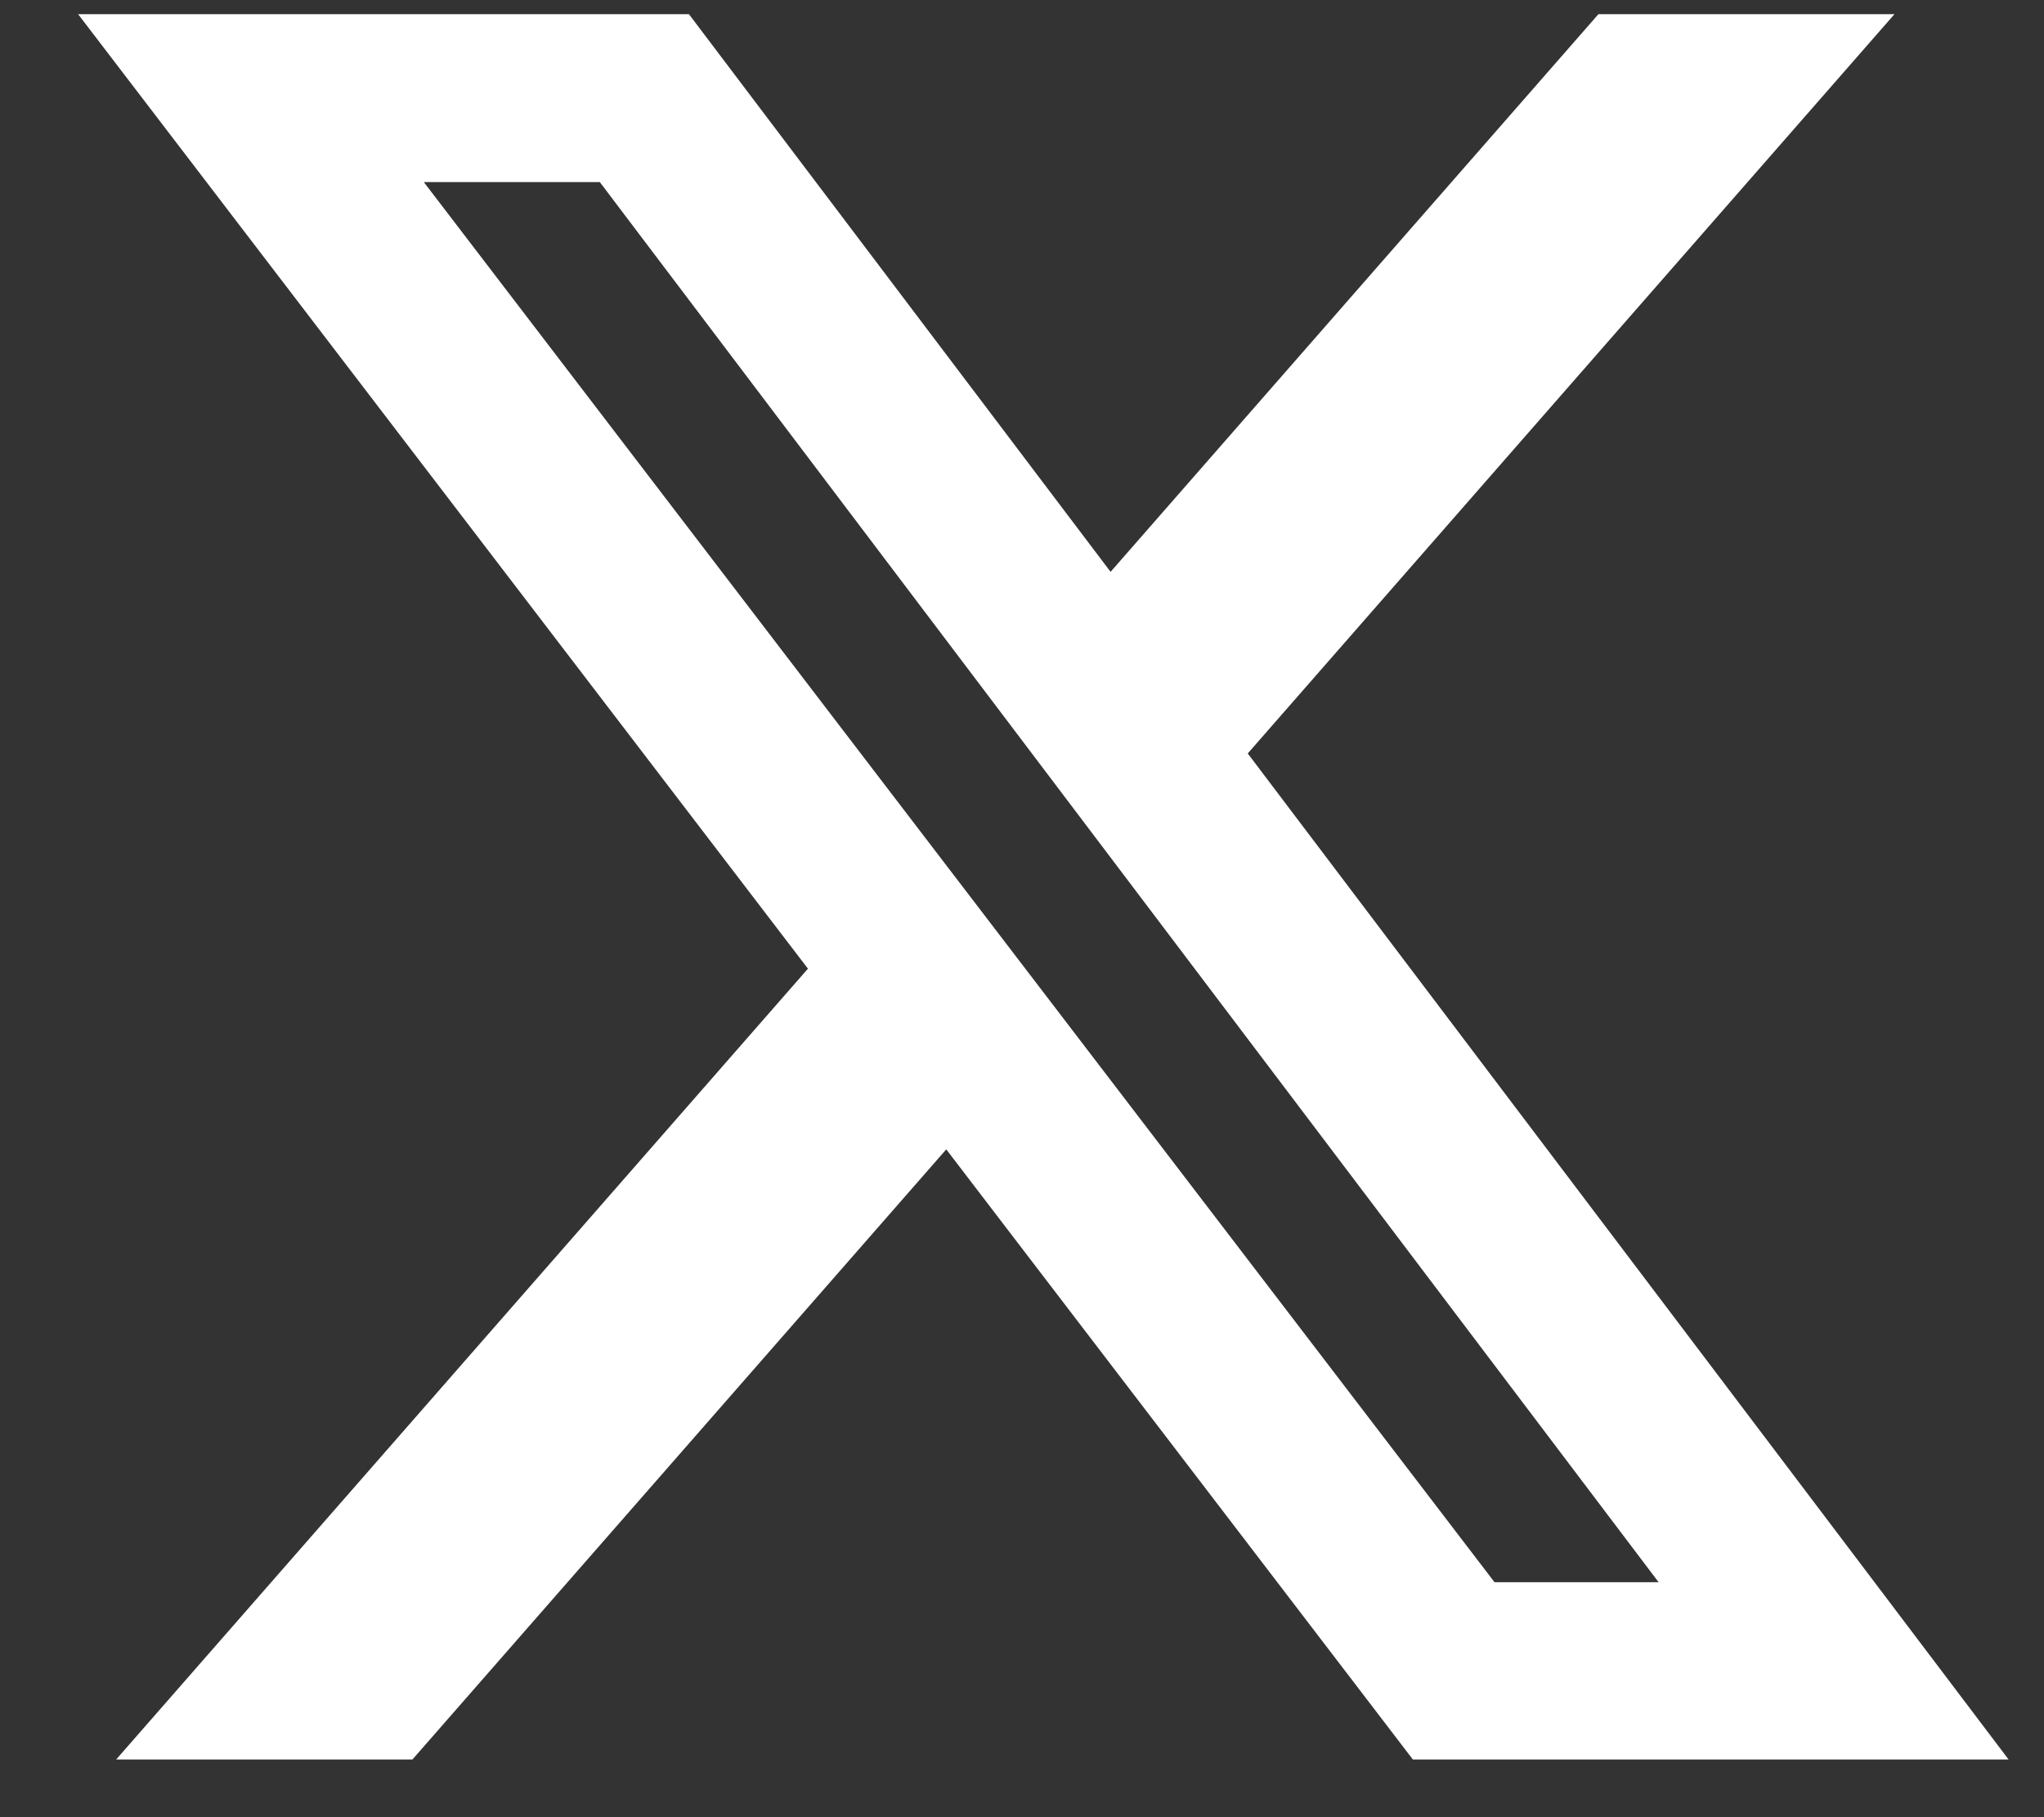
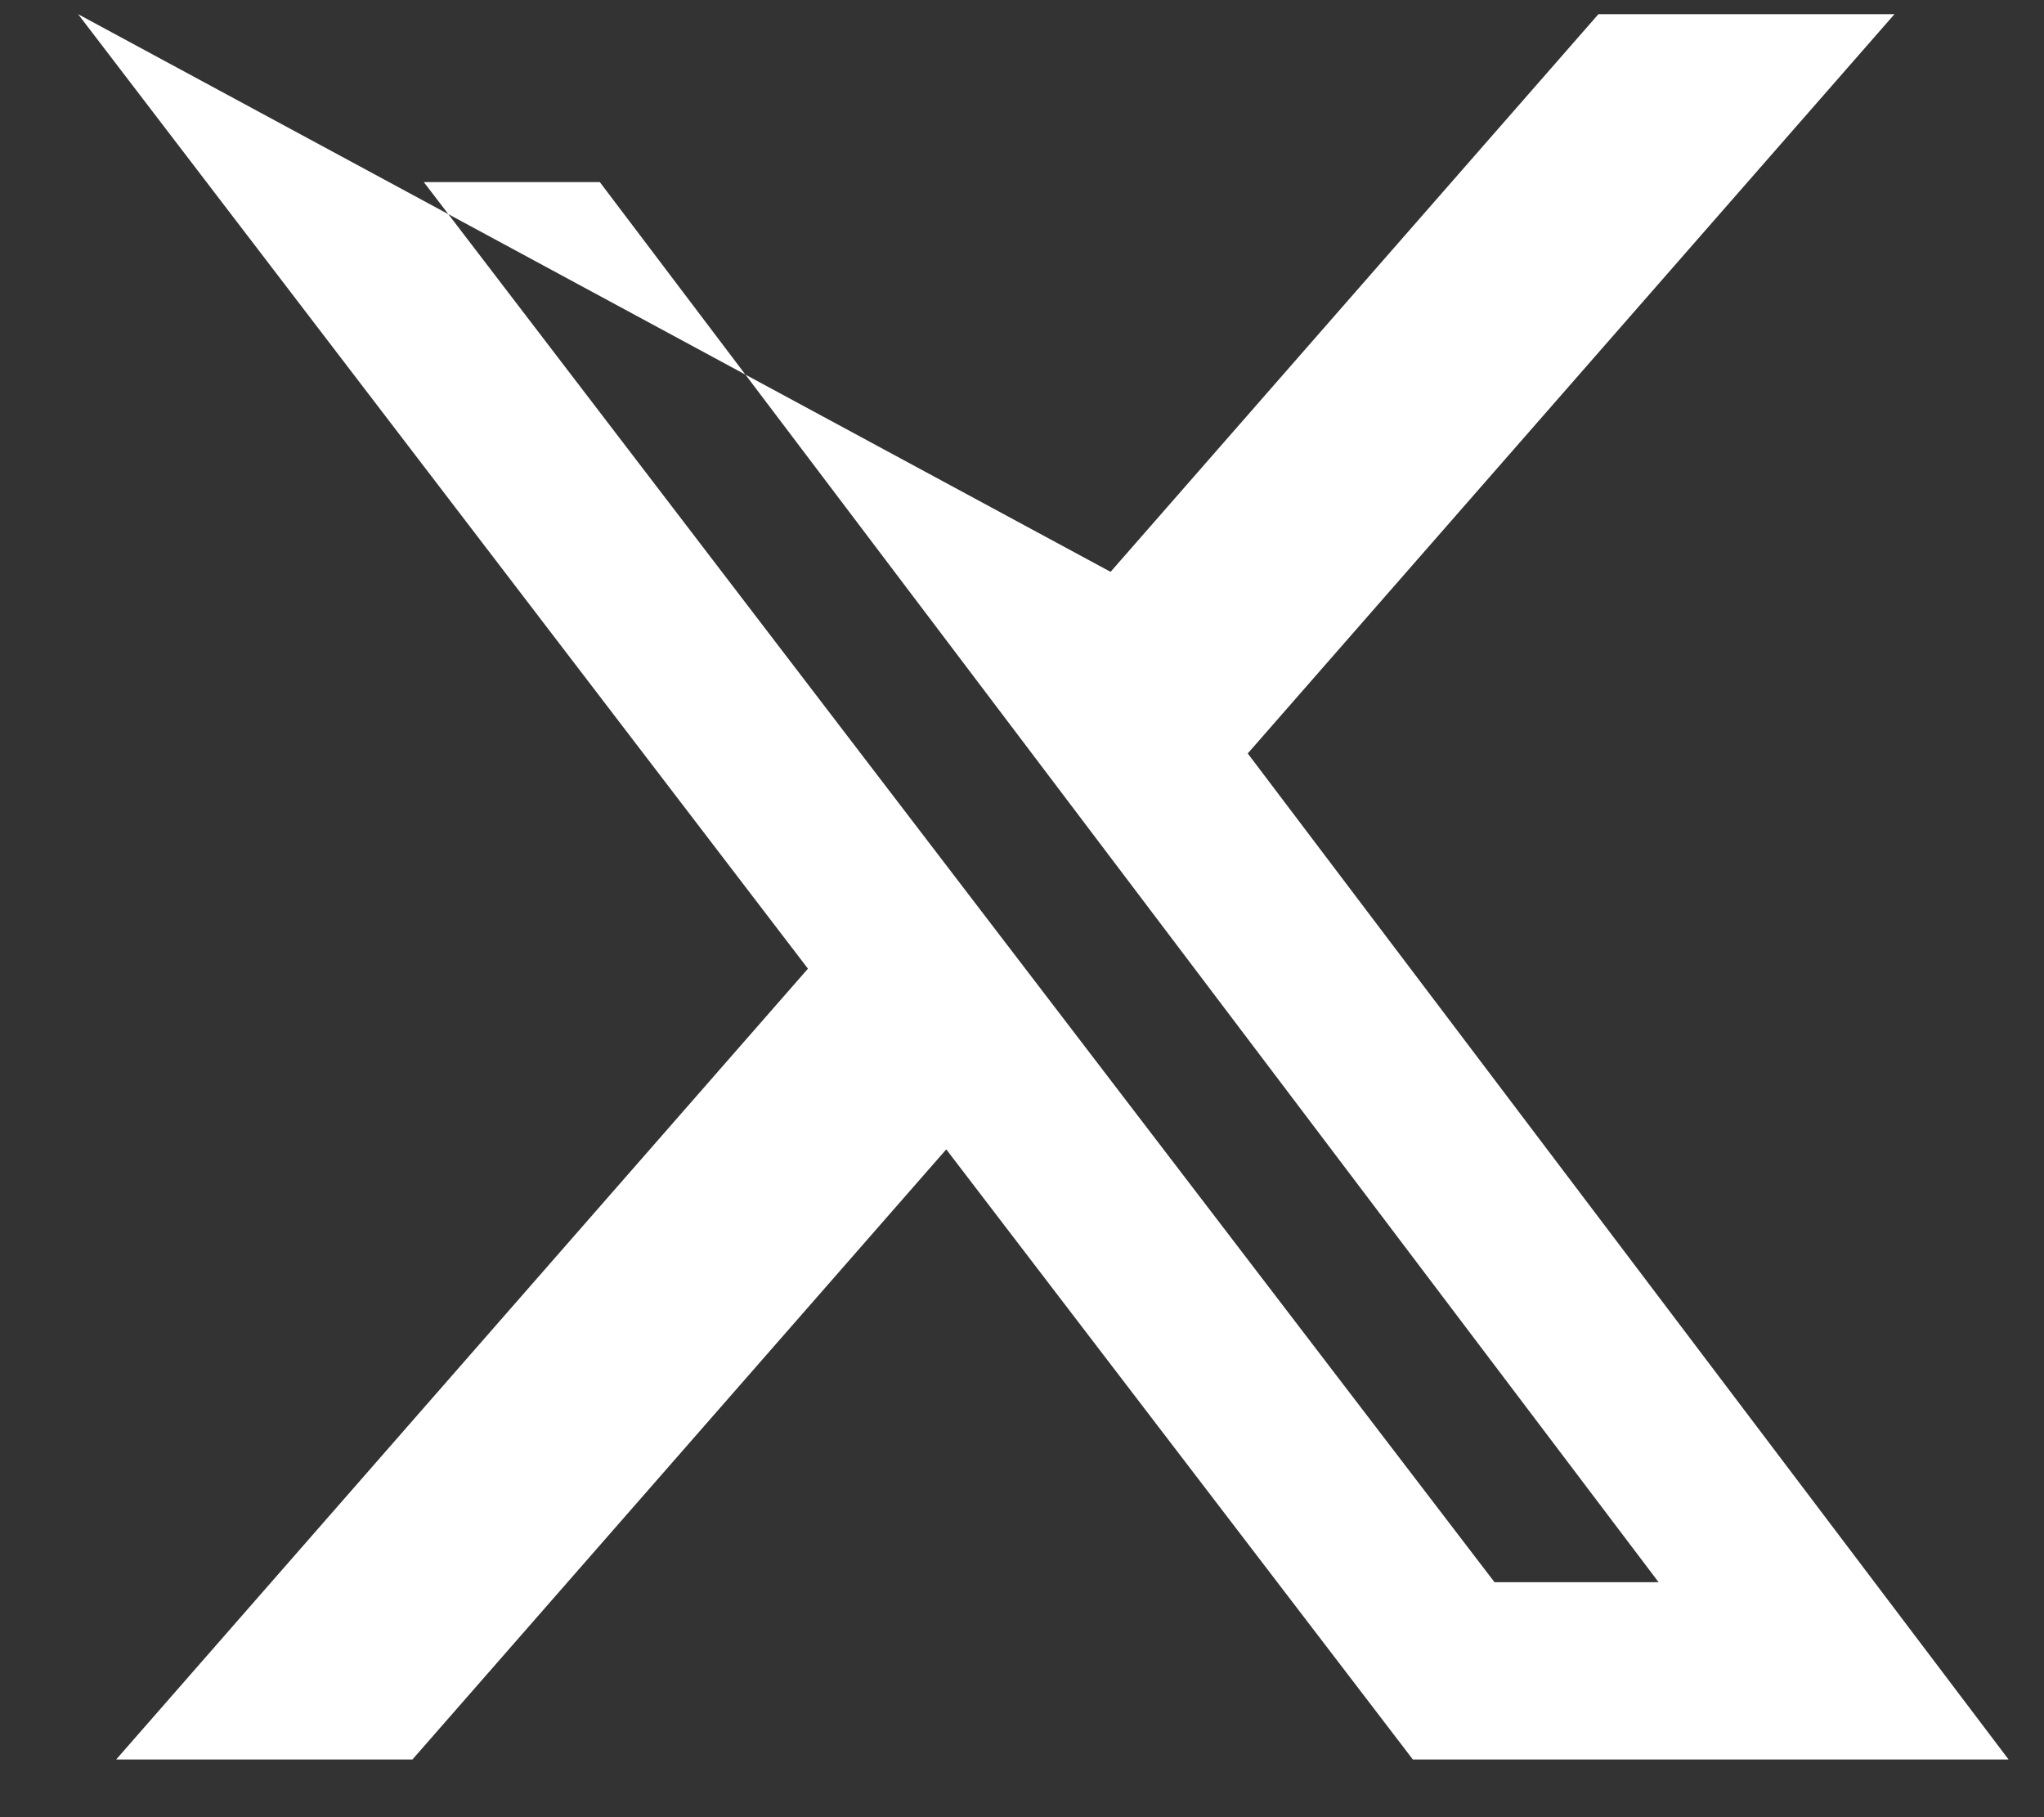
<svg xmlns="http://www.w3.org/2000/svg" width="18" height="16" viewBox="0 0 18 16" fill="none">
  <rect x="0" y="0" width="18" height="16" fill="#333333" stroke="none" />
-   <path d="M14.076 0.125H16.683L10.988 6.634L17.688 15.492H12.442L8.333 10.12L3.632 15.492H1.023L7.115 8.529L0.688 0.125H6.067L9.78 5.035L14.076 0.125ZM13.161 13.931H14.606L5.282 1.603H3.732L13.161 13.931Z" fill="white" />
+   <path d="M14.076 0.125H16.683L10.988 6.634L17.688 15.492H12.442L8.333 10.12L3.632 15.492H1.023L7.115 8.529L0.688 0.125L9.78 5.035L14.076 0.125ZM13.161 13.931H14.606L5.282 1.603H3.732L13.161 13.931Z" fill="white" />
</svg>